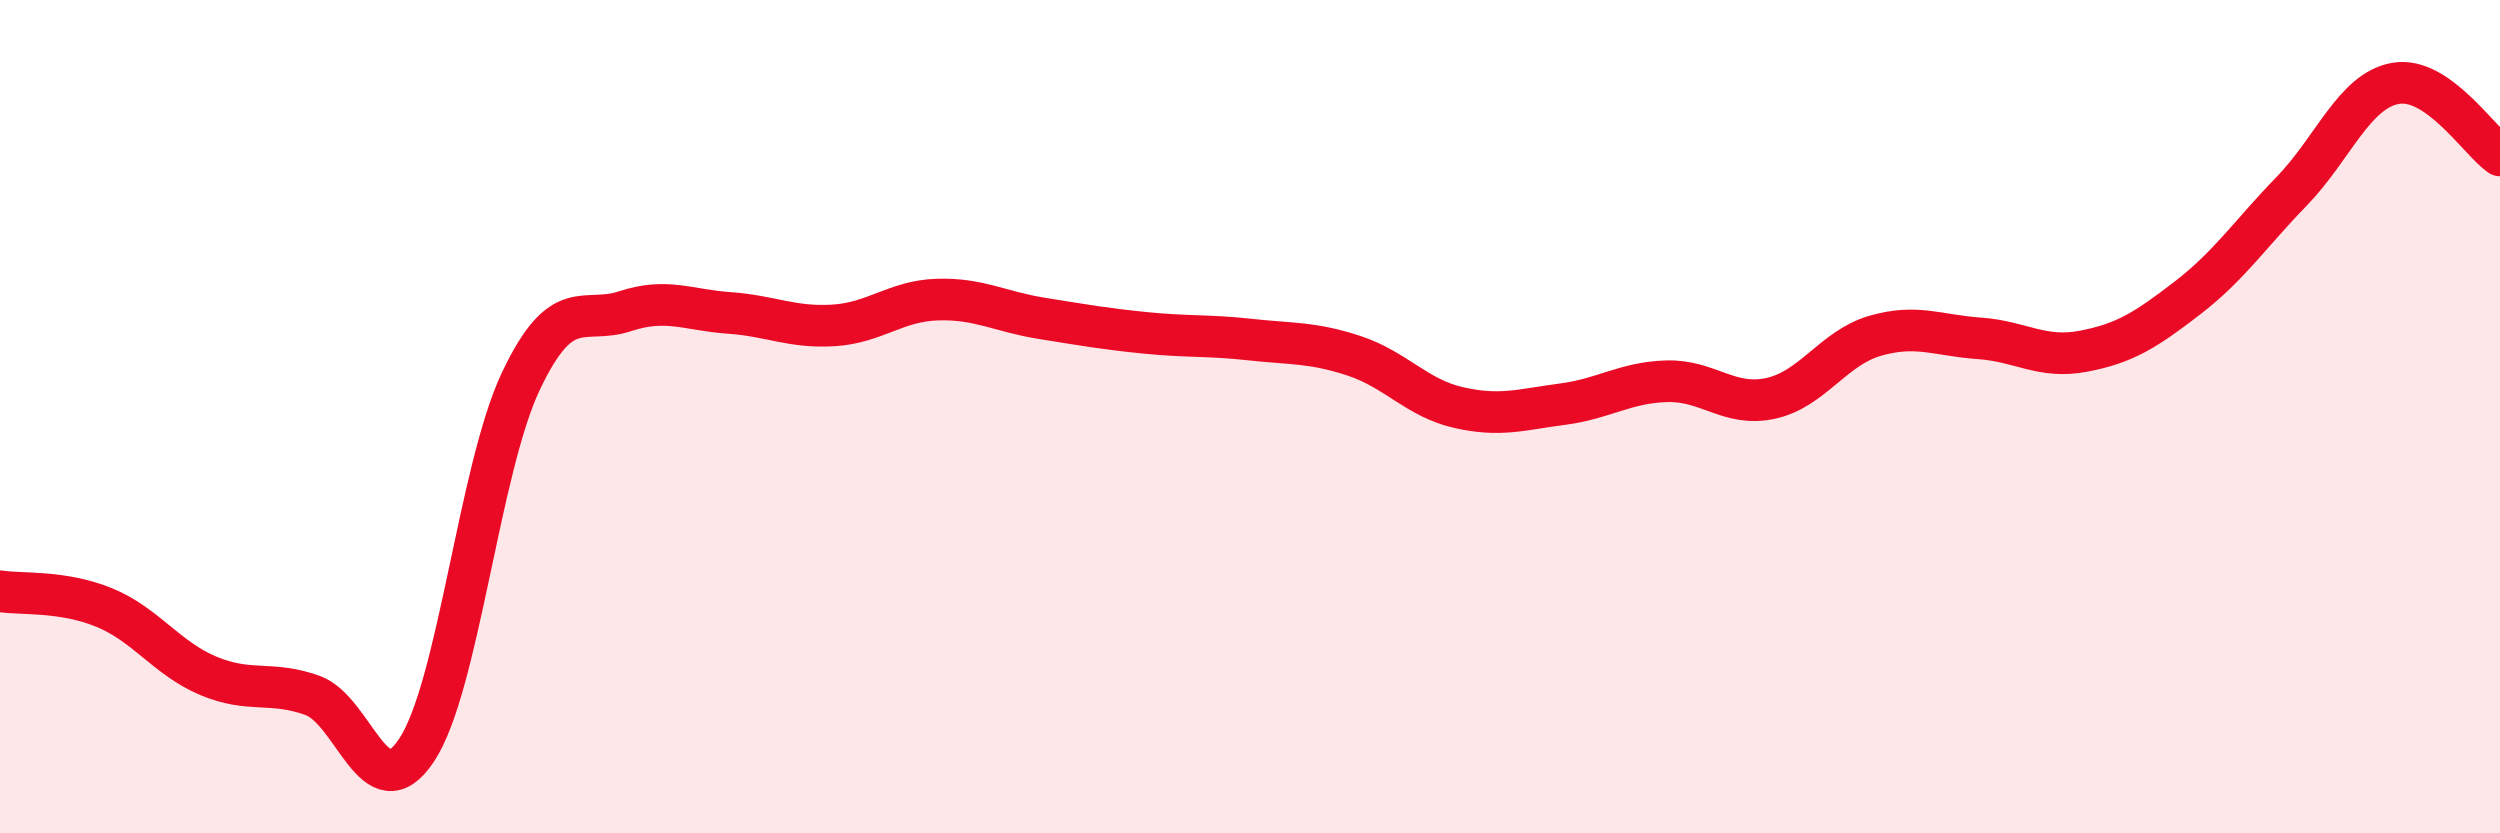
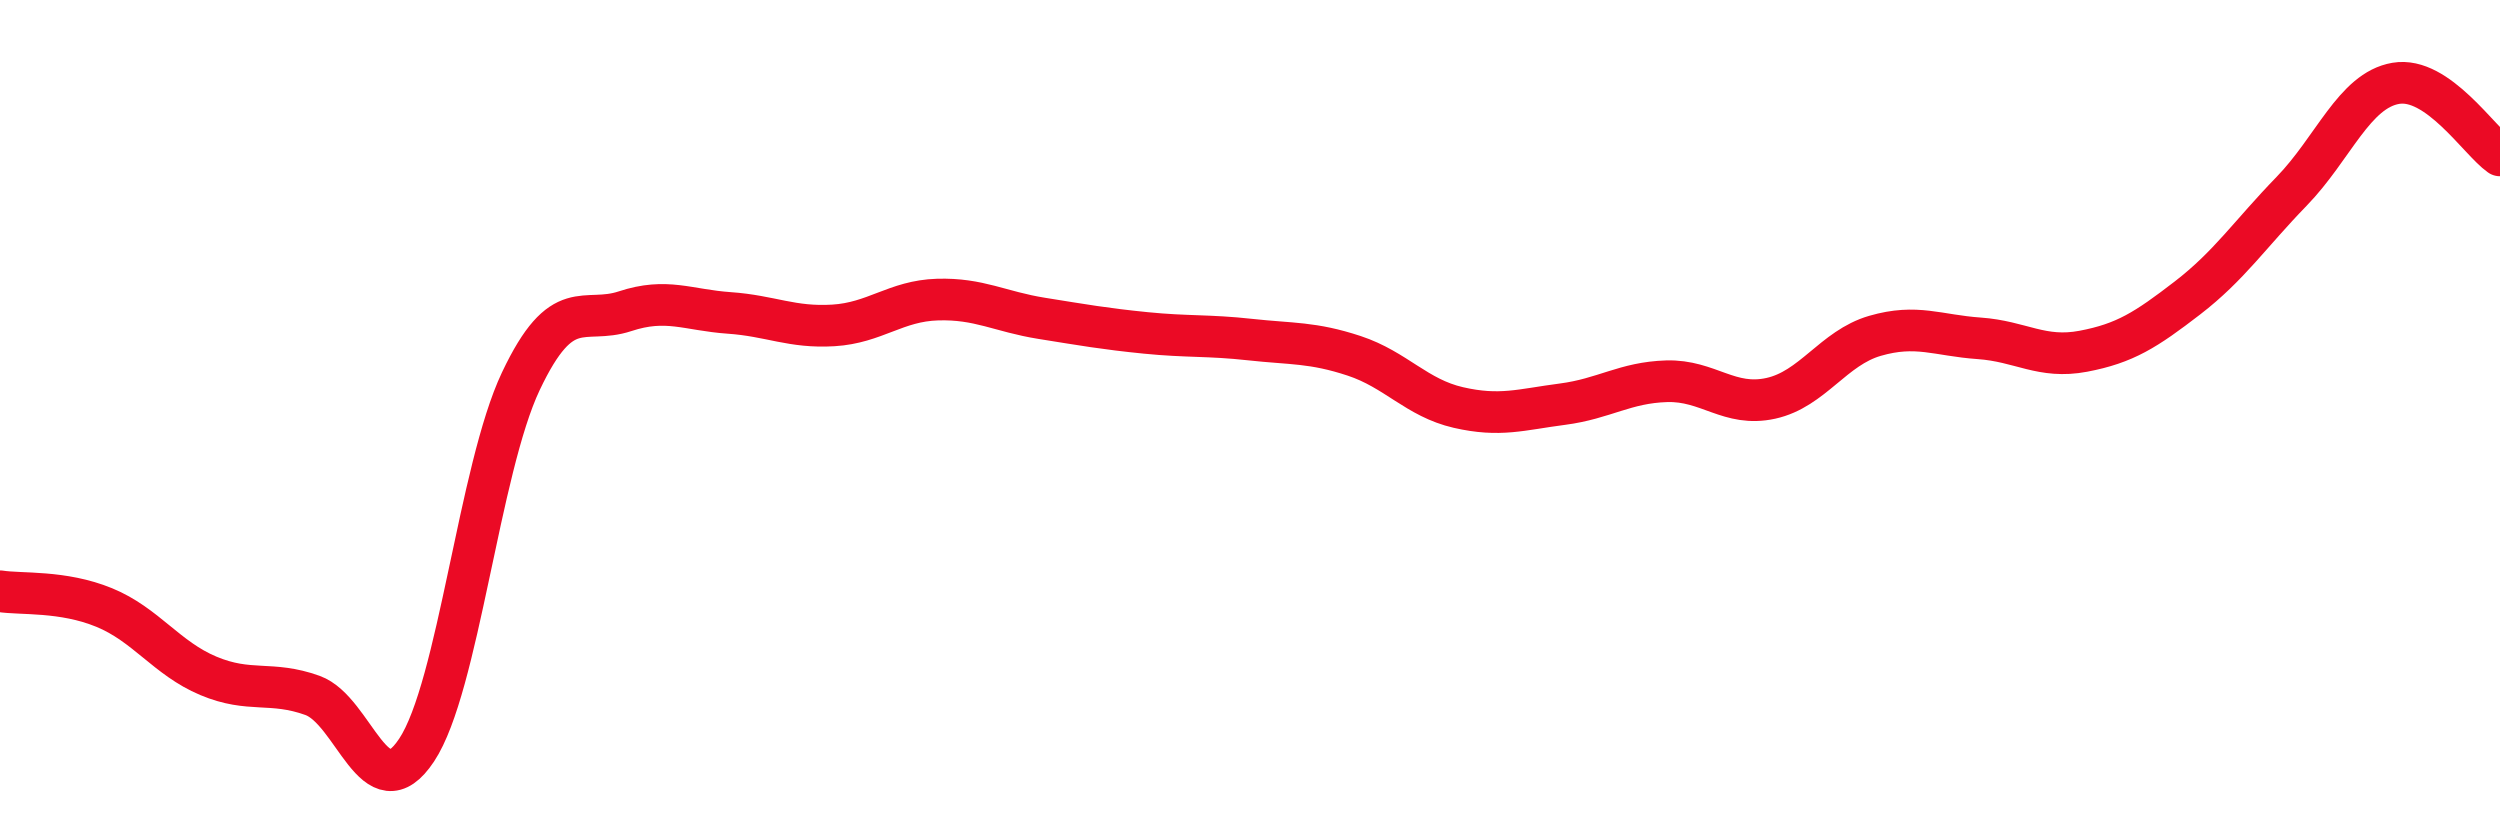
<svg xmlns="http://www.w3.org/2000/svg" width="60" height="20" viewBox="0 0 60 20">
-   <path d="M 0,14.19 C 0.5,14.27 1.5,14.17 2.5,14.58 C 3.5,14.99 4,15.8 5,16.22 C 6,16.64 6.5,16.33 7.5,16.69 C 8.5,17.05 9,19.51 10,18 C 11,16.49 11.5,11.26 12.5,9.15 C 13.5,7.04 14,7.8 15,7.47 C 16,7.14 16.5,7.44 17.5,7.51 C 18.5,7.58 19,7.87 20,7.81 C 21,7.75 21.5,7.22 22.5,7.19 C 23.5,7.16 24,7.48 25,7.64 C 26,7.8 26.5,7.89 27.5,7.99 C 28.5,8.09 29,8.04 30,8.15 C 31,8.26 31.5,8.21 32.5,8.54 C 33.5,8.87 34,9.55 35,9.78 C 36,10.01 36.5,9.83 37.5,9.7 C 38.5,9.57 39,9.18 40,9.15 C 41,9.12 41.5,9.78 42.5,9.56 C 43.5,9.34 44,8.35 45,8.06 C 46,7.77 46.5,8.05 47.5,8.12 C 48.5,8.19 49,8.62 50,8.43 C 51,8.24 51.5,7.92 52.5,7.15 C 53.5,6.38 54,5.62 55,4.59 C 56,3.56 56.5,2.17 57.5,2 C 58.5,1.83 59.5,3.38 60,3.73L60 20L0 20Z" fill="#EB0A25" opacity="0.1" stroke-linecap="round" stroke-linejoin="round" />
  <path d="M 0,14.19 C 0.5,14.27 1.5,14.17 2.5,14.58 C 3.5,14.99 4,15.8 5,16.22 C 6,16.64 6.5,16.33 7.5,16.69 C 8.5,17.05 9,19.51 10,18 C 11,16.49 11.5,11.26 12.5,9.15 C 13.5,7.04 14,7.8 15,7.47 C 16,7.14 16.5,7.44 17.5,7.51 C 18.5,7.58 19,7.87 20,7.81 C 21,7.75 21.5,7.22 22.5,7.19 C 23.5,7.16 24,7.48 25,7.64 C 26,7.8 26.5,7.89 27.5,7.99 C 28.5,8.09 29,8.04 30,8.15 C 31,8.26 31.5,8.21 32.5,8.54 C 33.5,8.87 34,9.55 35,9.78 C 36,10.01 36.5,9.83 37.5,9.7 C 38.5,9.57 39,9.18 40,9.15 C 41,9.12 41.5,9.78 42.5,9.56 C 43.5,9.34 44,8.35 45,8.06 C 46,7.77 46.5,8.05 47.5,8.12 C 48.5,8.19 49,8.62 50,8.43 C 51,8.24 51.5,7.92 52.5,7.15 C 53.5,6.38 54,5.62 55,4.59 C 56,3.56 56.5,2.17 57.5,2 C 58.5,1.83 59.5,3.38 60,3.73" stroke="#EB0A25" stroke-width="1" fill="none" stroke-linecap="round" stroke-linejoin="round" />
</svg>